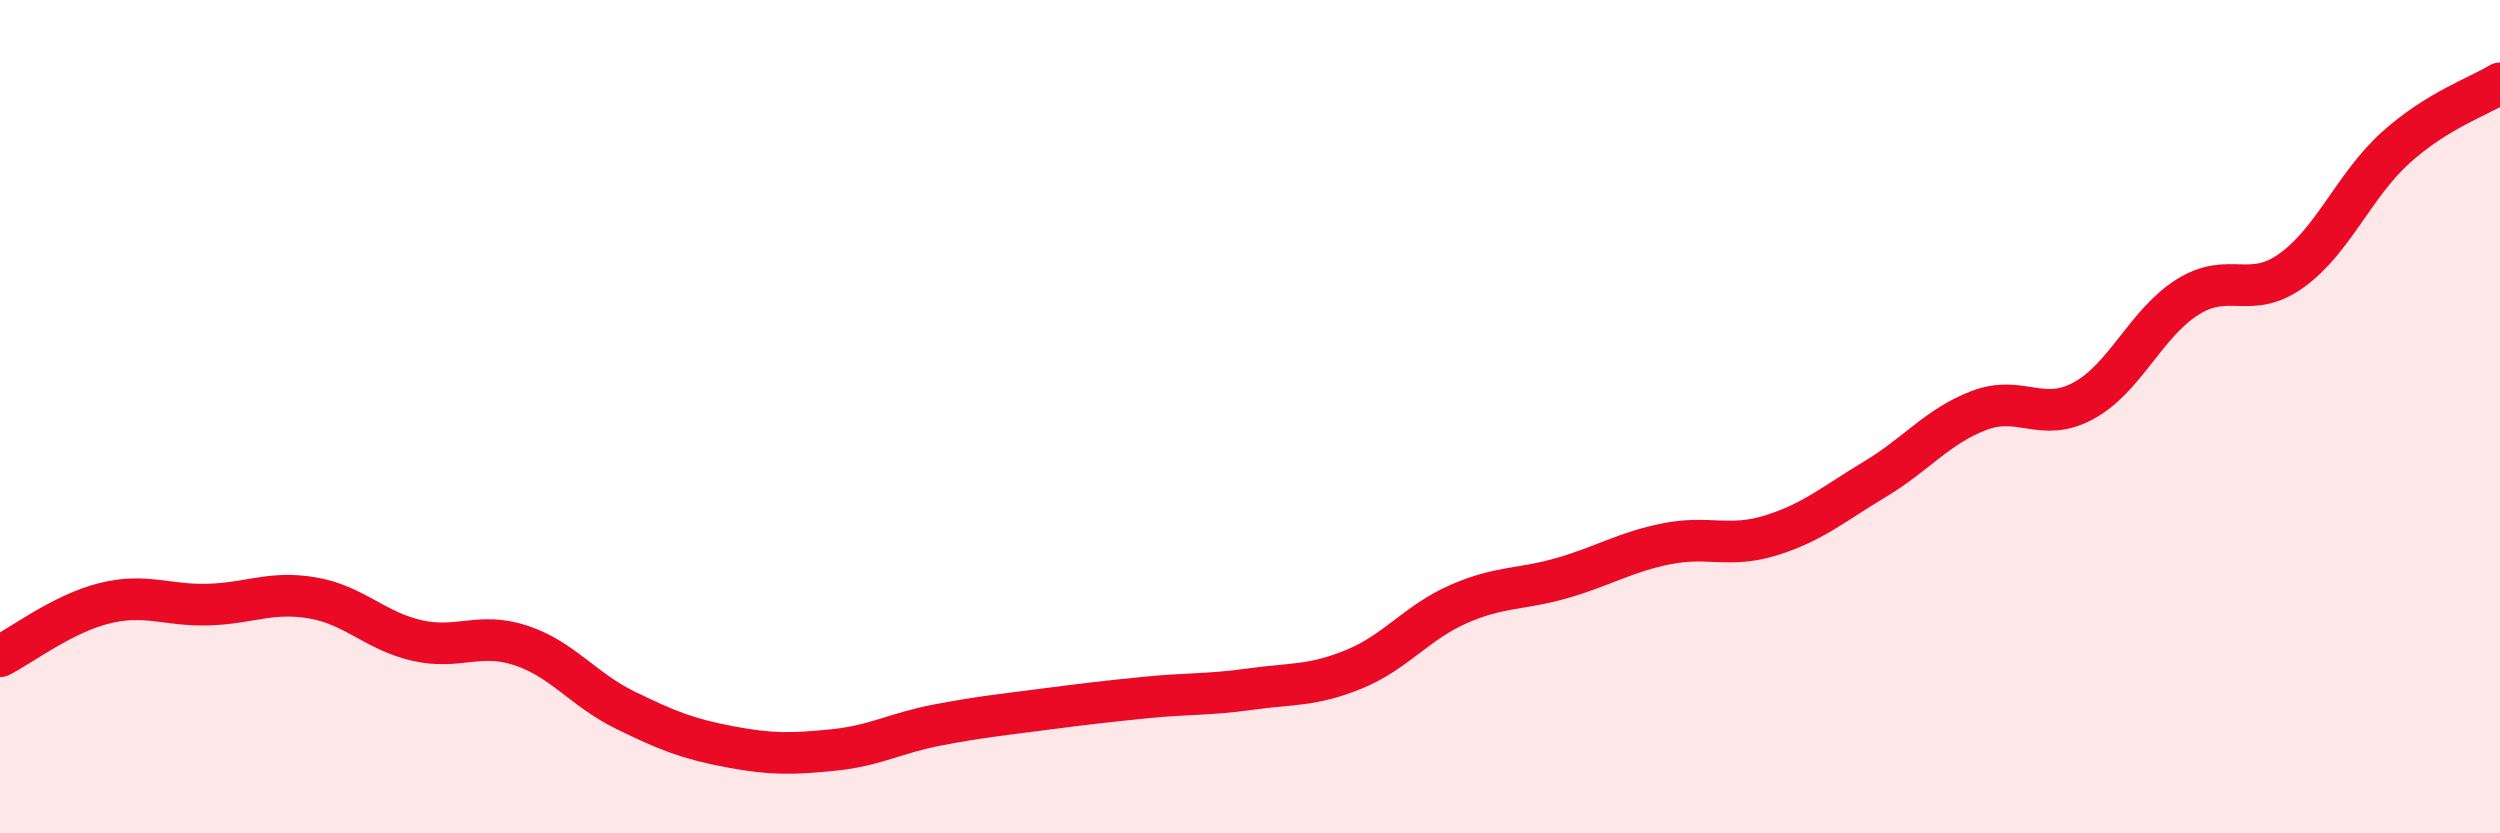
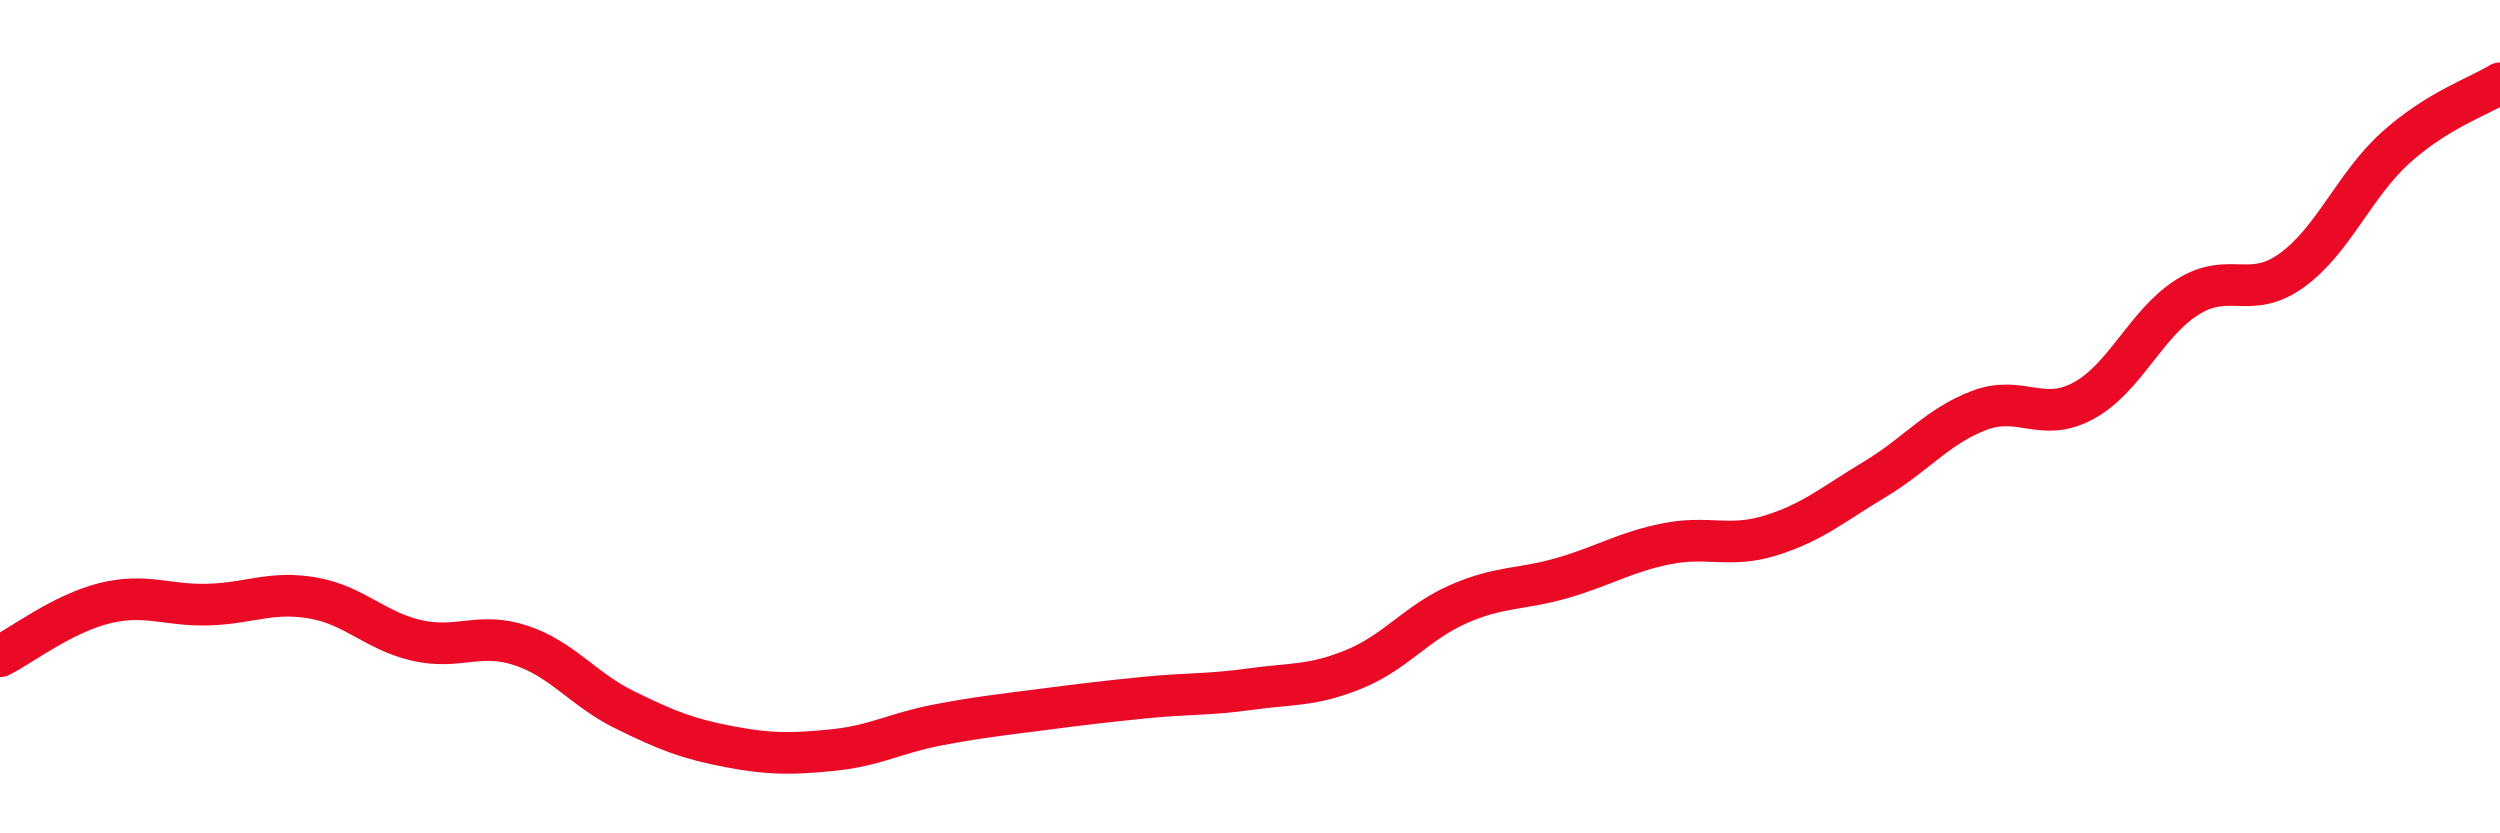
<svg xmlns="http://www.w3.org/2000/svg" width="60" height="20" viewBox="0 0 60 20">
-   <path d="M 0,15.75 C 0.5,15.5 1.5,14.73 2.5,14.48 C 3.5,14.23 4,14.54 5,14.51 C 6,14.48 6.5,14.18 7.5,14.35 C 8.5,14.52 9,15.14 10,15.37 C 11,15.6 11.5,15.16 12.5,15.49 C 13.5,15.82 14,16.55 15,17.04 C 16,17.53 16.5,17.73 17.5,17.92 C 18.5,18.11 19,18.1 20,18 C 21,17.9 21.5,17.59 22.5,17.4 C 23.5,17.21 24,17.16 25,17.03 C 26,16.9 26.5,16.84 27.5,16.74 C 28.5,16.64 29,16.68 30,16.54 C 31,16.4 31.5,16.47 32.5,16.06 C 33.5,15.65 34,14.94 35,14.5 C 36,14.06 36.5,14.16 37.5,13.87 C 38.5,13.58 39,13.25 40,13.05 C 41,12.85 41.5,13.16 42.5,12.85 C 43.5,12.54 44,12.1 45,11.5 C 46,10.9 46.5,10.23 47.5,9.85 C 48.5,9.47 49,10.16 50,9.62 C 51,9.08 51.5,7.76 52.5,7.13 C 53.5,6.5 54,7.21 55,6.49 C 56,5.77 56.5,4.44 57.5,3.54 C 58.5,2.64 59.5,2.31 60,2L60 20L0 20Z" fill="#EB0A25" opacity="0.1" stroke-linecap="round" stroke-linejoin="round" />
  <path d="M 0,15.75 C 0.5,15.5 1.5,14.73 2.5,14.48 C 3.5,14.23 4,14.54 5,14.51 C 6,14.48 6.5,14.18 7.5,14.35 C 8.5,14.52 9,15.14 10,15.37 C 11,15.6 11.5,15.16 12.5,15.49 C 13.5,15.82 14,16.55 15,17.04 C 16,17.53 16.5,17.73 17.5,17.92 C 18.5,18.11 19,18.1 20,18 C 21,17.9 21.5,17.59 22.5,17.4 C 23.5,17.21 24,17.16 25,17.03 C 26,16.9 26.5,16.84 27.5,16.74 C 28.5,16.64 29,16.68 30,16.54 C 31,16.4 31.5,16.47 32.5,16.06 C 33.5,15.65 34,14.94 35,14.5 C 36,14.06 36.5,14.16 37.5,13.87 C 38.5,13.58 39,13.25 40,13.05 C 41,12.85 41.5,13.16 42.5,12.85 C 43.5,12.54 44,12.1 45,11.5 C 46,10.9 46.5,10.23 47.5,9.85 C 48.5,9.47 49,10.16 50,9.62 C 51,9.08 51.5,7.76 52.5,7.13 C 53.5,6.5 54,7.21 55,6.49 C 56,5.77 56.5,4.44 57.5,3.54 C 58.5,2.64 59.5,2.31 60,2" stroke="#EB0A25" stroke-width="1" fill="none" stroke-linecap="round" stroke-linejoin="round" />
</svg>